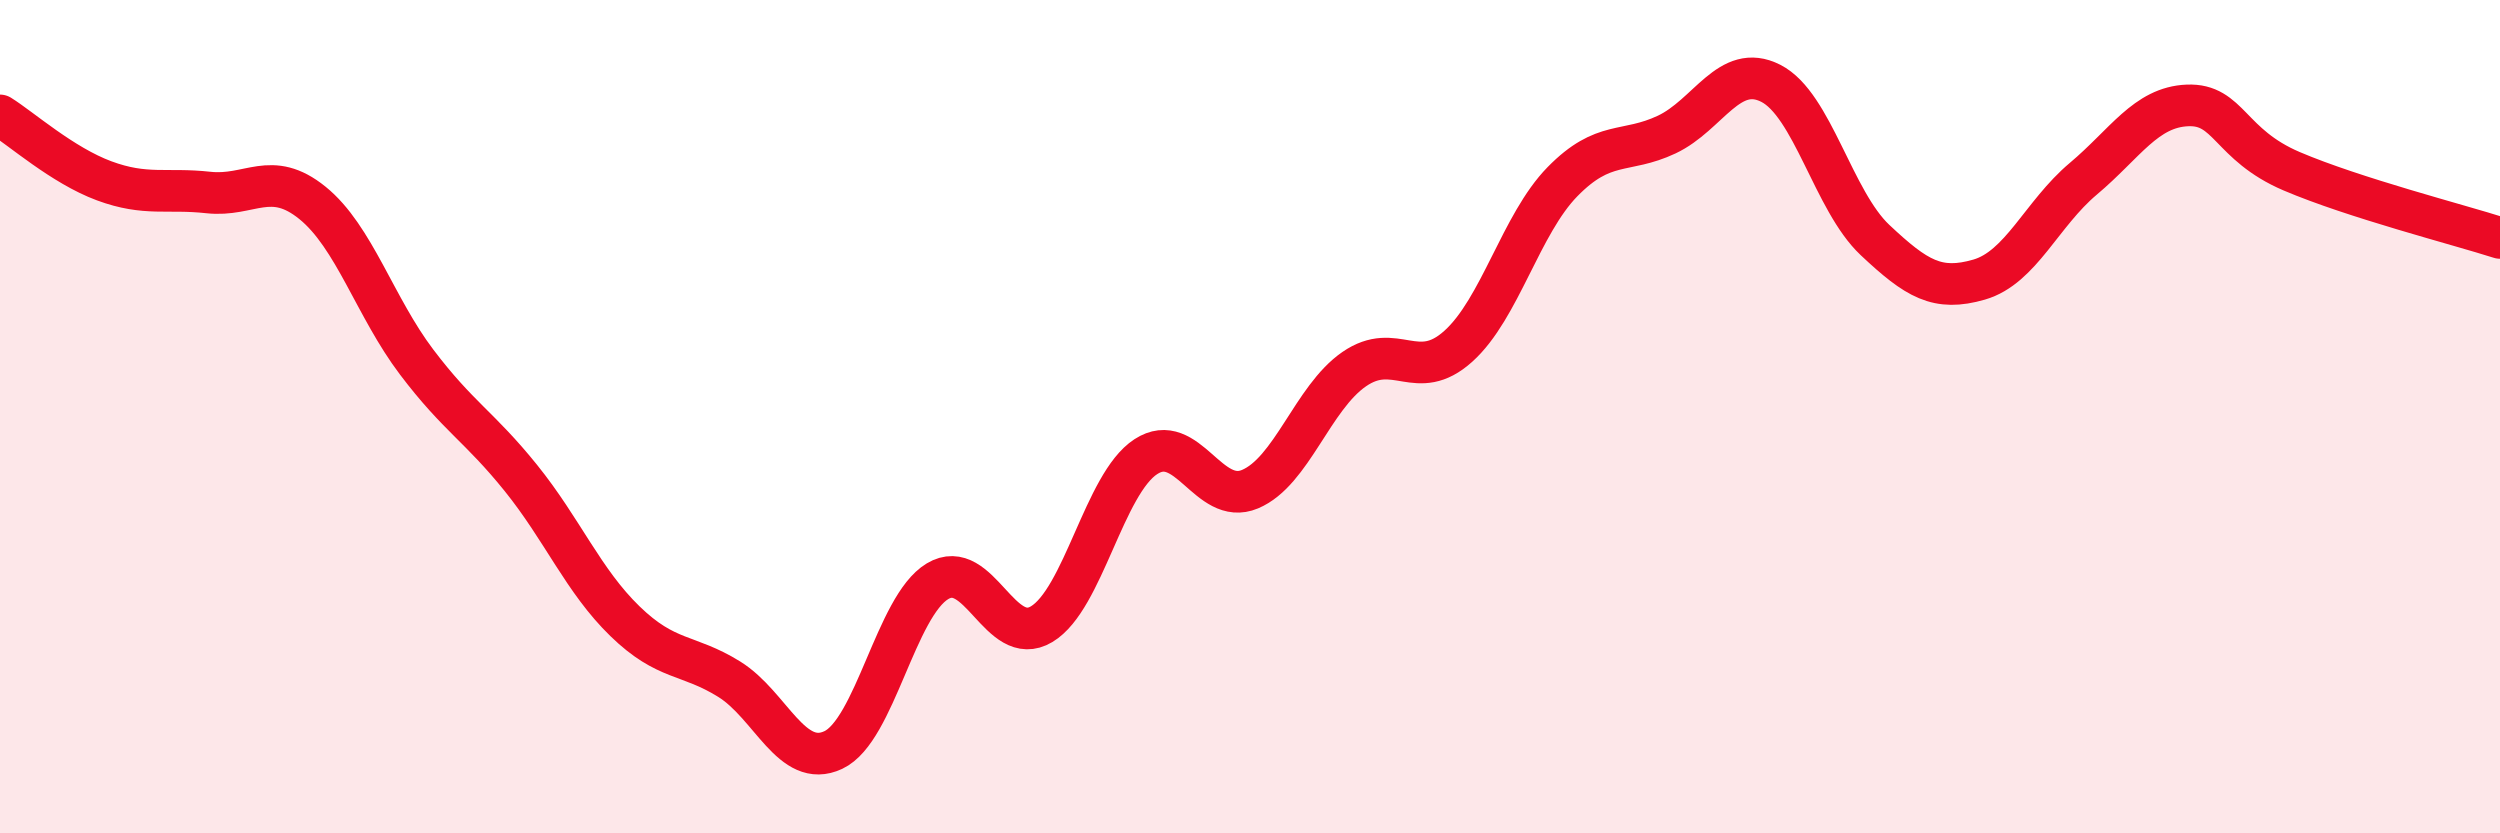
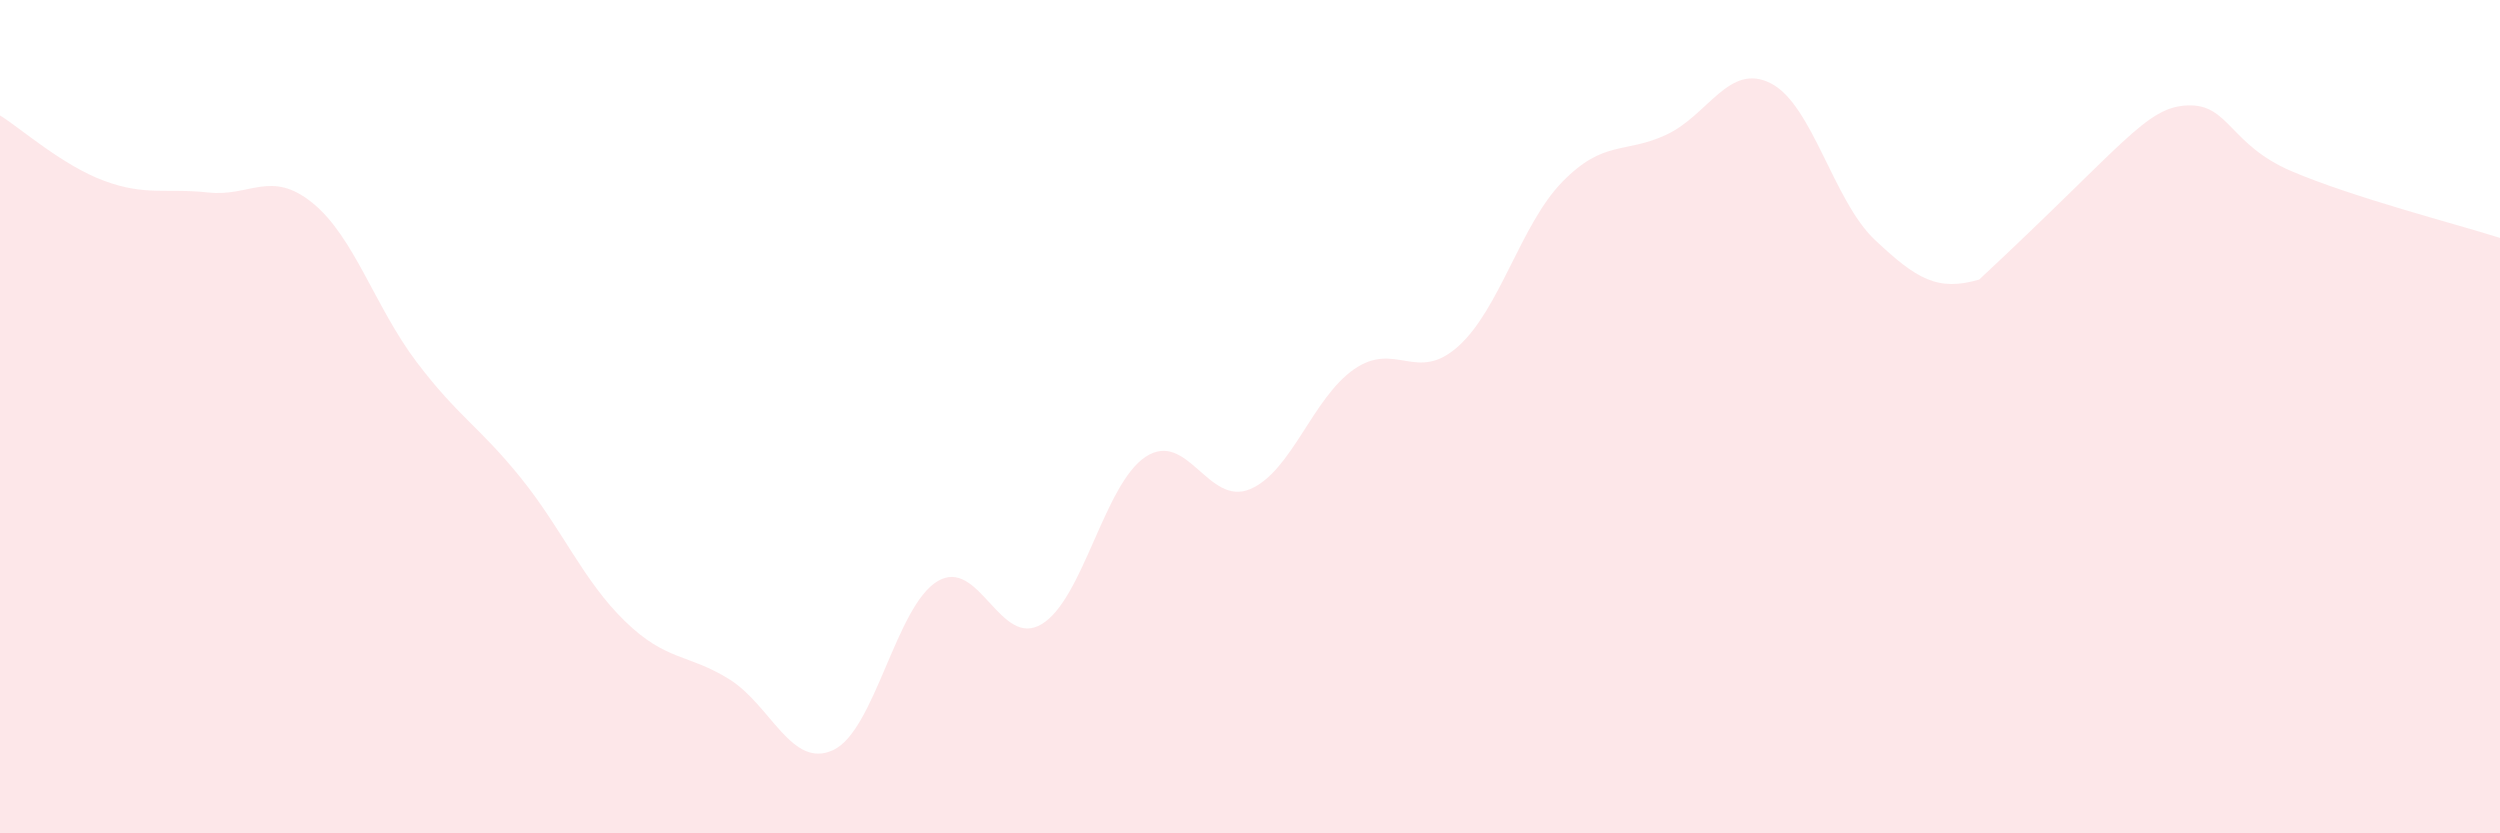
<svg xmlns="http://www.w3.org/2000/svg" width="60" height="20" viewBox="0 0 60 20">
-   <path d="M 0,2.77 C 0.5,3.08 1.5,3.97 2.5,4.34 C 3.5,4.71 4,4.51 5,4.62 C 6,4.73 6.5,4.06 7.5,4.87 C 8.5,5.68 9,7.37 10,8.69 C 11,10.01 11.5,10.23 12.5,11.47 C 13.5,12.71 14,13.94 15,14.91 C 16,15.88 16.5,15.68 17.5,16.3 C 18.5,16.92 19,18.47 20,18 C 21,17.53 21.5,14.55 22.5,13.95 C 23.5,13.35 24,15.58 25,14.98 C 26,14.38 26.5,11.61 27.5,10.96 C 28.5,10.31 29,12.16 30,11.74 C 31,11.32 31.5,9.55 32.5,8.86 C 33.5,8.17 34,9.21 35,8.31 C 36,7.41 36.5,5.38 37.5,4.36 C 38.5,3.34 39,3.7 40,3.23 C 41,2.76 41.5,1.49 42.5,2 C 43.5,2.51 44,4.82 45,5.76 C 46,6.7 46.5,7 47.5,6.71 C 48.5,6.42 49,5.13 50,4.29 C 51,3.45 51.5,2.57 52.5,2.53 C 53.5,2.49 53.5,3.47 55,4.11 C 56.5,4.75 59,5.39 60,5.71L60 20L0 20Z" fill="#EB0A25" opacity="0.1" stroke-linecap="round" stroke-linejoin="round" />
-   <path d="M 0,2.77 C 0.5,3.08 1.5,3.97 2.5,4.34 C 3.5,4.71 4,4.51 5,4.62 C 6,4.73 6.5,4.06 7.5,4.87 C 8.5,5.68 9,7.37 10,8.69 C 11,10.01 11.5,10.23 12.5,11.47 C 13.5,12.71 14,13.94 15,14.91 C 16,15.88 16.5,15.68 17.5,16.3 C 18.5,16.92 19,18.47 20,18 C 21,17.53 21.5,14.55 22.5,13.95 C 23.5,13.35 24,15.58 25,14.98 C 26,14.38 26.5,11.61 27.5,10.96 C 28.5,10.31 29,12.16 30,11.74 C 31,11.32 31.5,9.55 32.5,8.86 C 33.5,8.17 34,9.21 35,8.31 C 36,7.41 36.5,5.38 37.5,4.36 C 38.5,3.34 39,3.7 40,3.23 C 41,2.76 41.5,1.49 42.5,2 C 43.5,2.51 44,4.82 45,5.76 C 46,6.7 46.5,7 47.5,6.71 C 48.5,6.42 49,5.13 50,4.29 C 51,3.45 51.5,2.57 52.5,2.53 C 53.5,2.49 53.5,3.47 55,4.11 C 56.5,4.75 59,5.39 60,5.71" stroke="#EB0A25" stroke-width="1" fill="none" stroke-linecap="round" stroke-linejoin="round" />
+   <path d="M 0,2.77 C 0.5,3.08 1.5,3.97 2.5,4.34 C 3.5,4.71 4,4.51 5,4.62 C 6,4.73 6.5,4.06 7.5,4.87 C 8.5,5.68 9,7.37 10,8.69 C 11,10.01 11.5,10.23 12.5,11.47 C 13.5,12.71 14,13.94 15,14.91 C 16,15.88 16.5,15.68 17.5,16.3 C 18.5,16.92 19,18.47 20,18 C 21,17.53 21.5,14.55 22.5,13.95 C 23.5,13.35 24,15.58 25,14.98 C 26,14.38 26.5,11.61 27.5,10.96 C 28.5,10.31 29,12.16 30,11.74 C 31,11.32 31.5,9.55 32.5,8.86 C 33.5,8.17 34,9.21 35,8.31 C 36,7.41 36.5,5.38 37.5,4.36 C 38.5,3.34 39,3.7 40,3.23 C 41,2.76 41.5,1.49 42.5,2 C 43.5,2.51 44,4.82 45,5.76 C 46,6.7 46.5,7 47.5,6.71 C 51,3.45 51.5,2.57 52.5,2.53 C 53.5,2.49 53.5,3.47 55,4.11 C 56.5,4.75 59,5.39 60,5.71L60 20L0 20Z" fill="#EB0A25" opacity="0.1" stroke-linecap="round" stroke-linejoin="round" />
</svg>